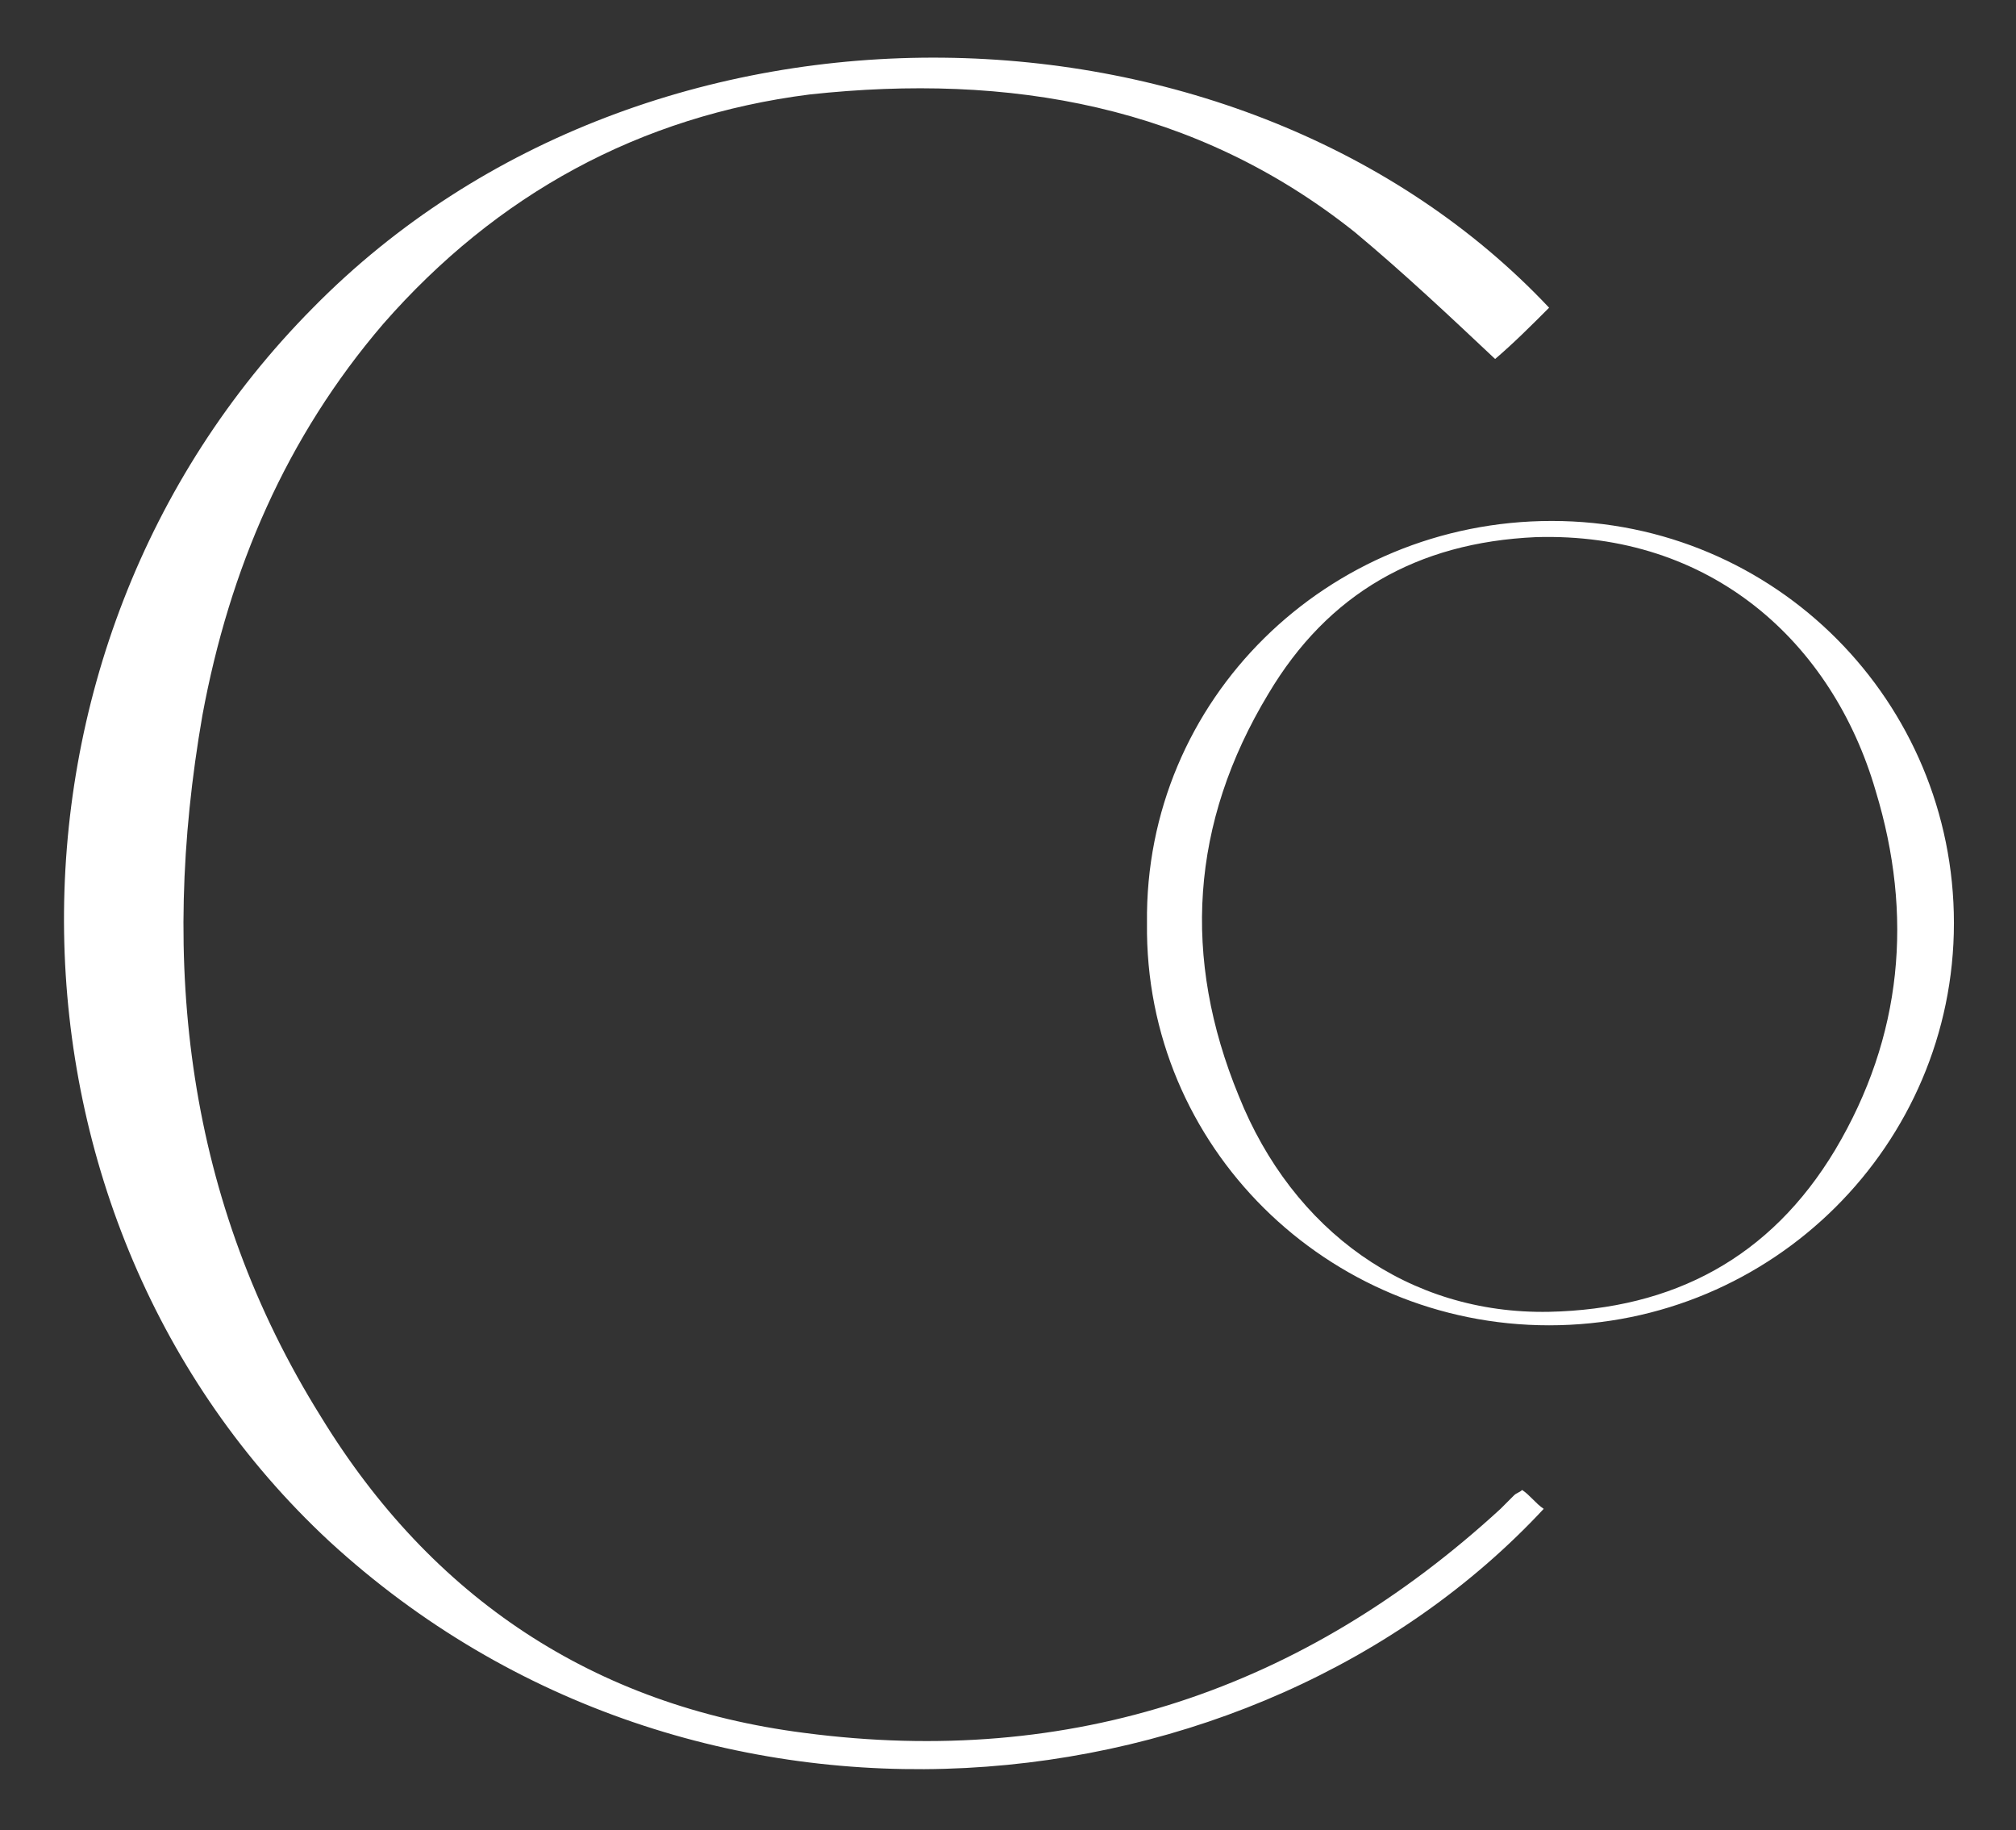
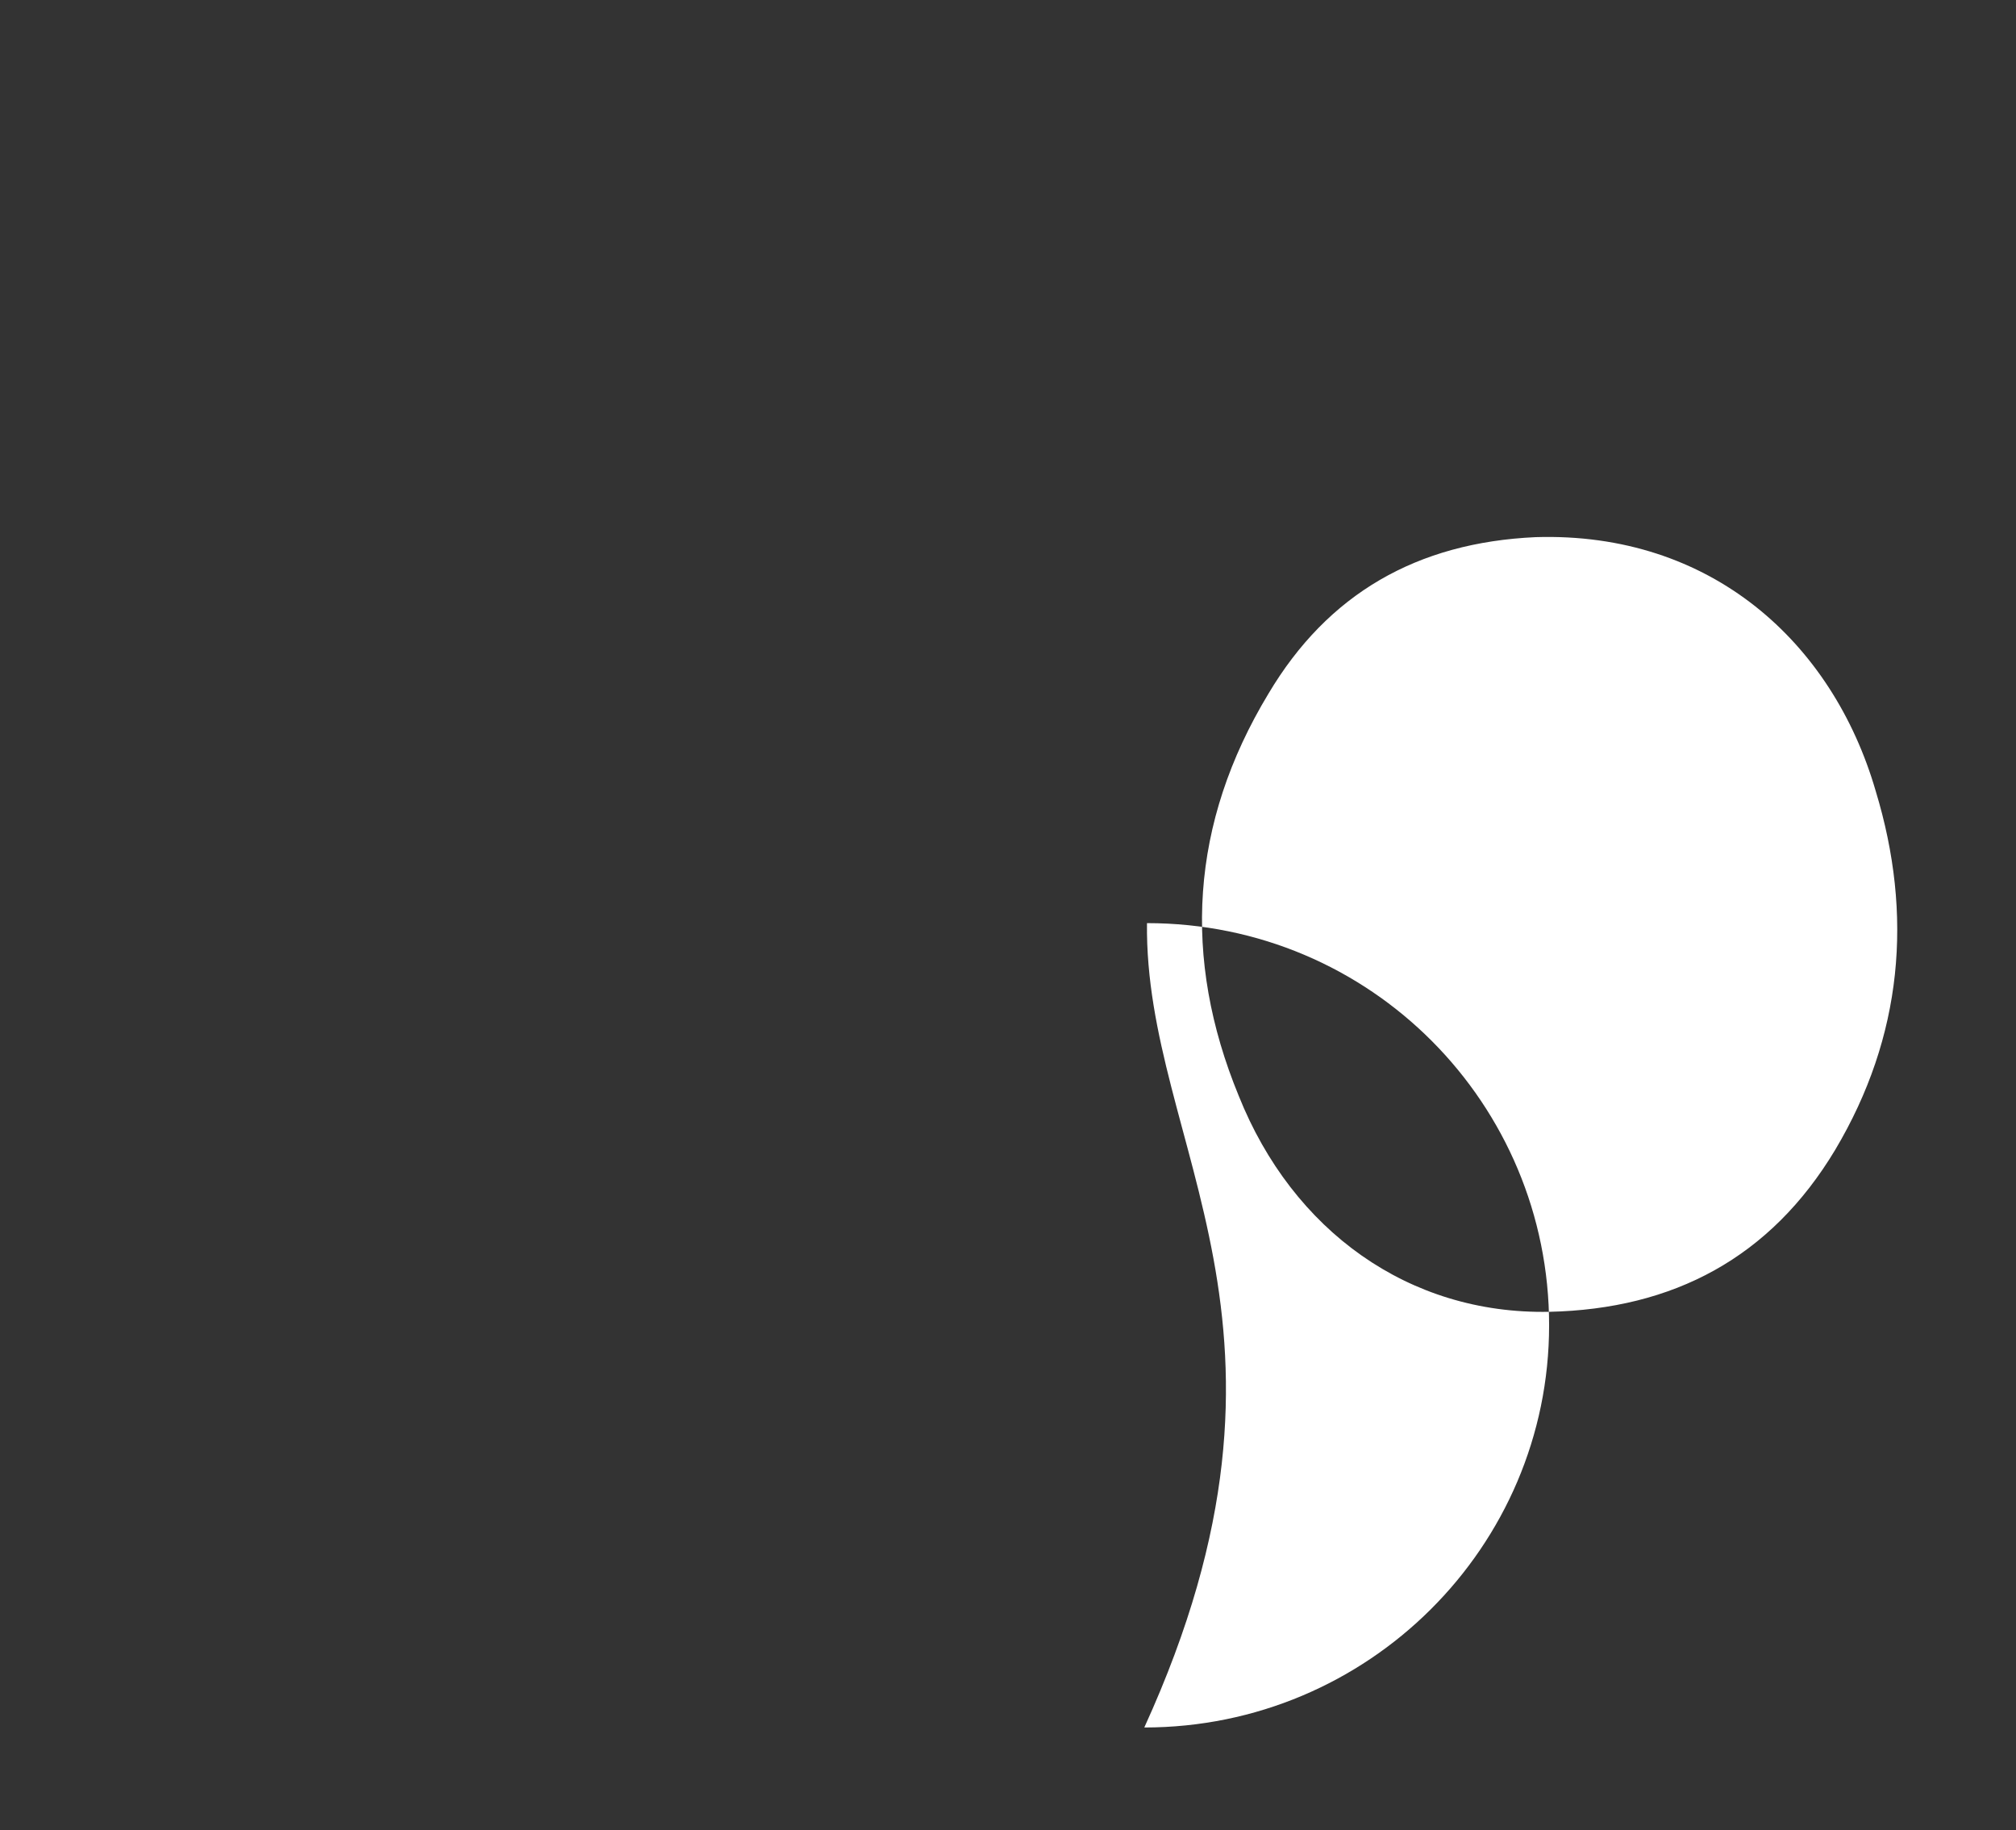
<svg xmlns="http://www.w3.org/2000/svg" version="1.1" id="Layer_1" x="0px" y="0px" viewBox="0 0 74.7 67.8" style="enable-background:new 0 0 74.7 67.8;" xml:space="preserve">
  <rect x="0" y="0" width="74.7" height="67.8" fill="#333333" stroke="none" />
  <style type="text/css">
	.st0{fill:#FFFFFF;}
</style>
  <g>
-     <path class="st0" d="M57.4,11.4c-0.7,0.7-1.3,1.3-2,1.9c-1.7-1.6-3.4-3.2-5.2-4.7c-5.9-4.7-12.8-5.9-20.2-5.1   C23.7,4.3,18.4,7.2,14.2,12c-3.6,4.2-5.7,9.1-6.7,14.5c-1.6,9.2-0.6,18,4.4,26C16,59.2,22,63.2,29.8,64.2   c9.9,1.3,18.5-1.6,25.8-8.3c0.2-0.2,0.3-0.3,0.5-0.5c0.1-0.1,0.2-0.1,0.3-0.2c0.3,0.2,0.5,0.5,0.8,0.7c-10.7,11.5-31.4,13.7-45,1.2   C-0.6,45.2-1,24.1,11.6,11.4C24.1-1.3,46.1-0.6,57.4,11.4" />
-     <path class="st0" d="M57.4,48.6c4.6-0.1,8.2-2,10.6-6c2.5-4.2,2.9-8.7,1.5-13.3c-1.6-5.5-6.1-9.6-12.6-9.4   c-4.4,0.2-7.7,2.1-9.9,5.8c-2.9,4.8-3.2,9.8-1.1,14.9C47.9,45.6,52.2,48.7,57.4,48.6 M42.5,34.2c-0.1-8.3,6.7-14.9,15-14.9   c8.3,0,14.9,6.7,14.9,14.9c0,8.2-6.7,14.9-15,14.9C49.2,49.1,42.4,42.5,42.5,34.2" />
+     <path class="st0" d="M57.4,48.6c4.6-0.1,8.2-2,10.6-6c2.5-4.2,2.9-8.7,1.5-13.3c-1.6-5.5-6.1-9.6-12.6-9.4   c-4.4,0.2-7.7,2.1-9.9,5.8c-2.9,4.8-3.2,9.8-1.1,14.9C47.9,45.6,52.2,48.7,57.4,48.6 M42.5,34.2c8.3,0,14.9,6.7,14.9,14.9c0,8.2-6.7,14.9-15,14.9C49.2,49.1,42.4,42.5,42.5,34.2" />
  </g>
</svg>